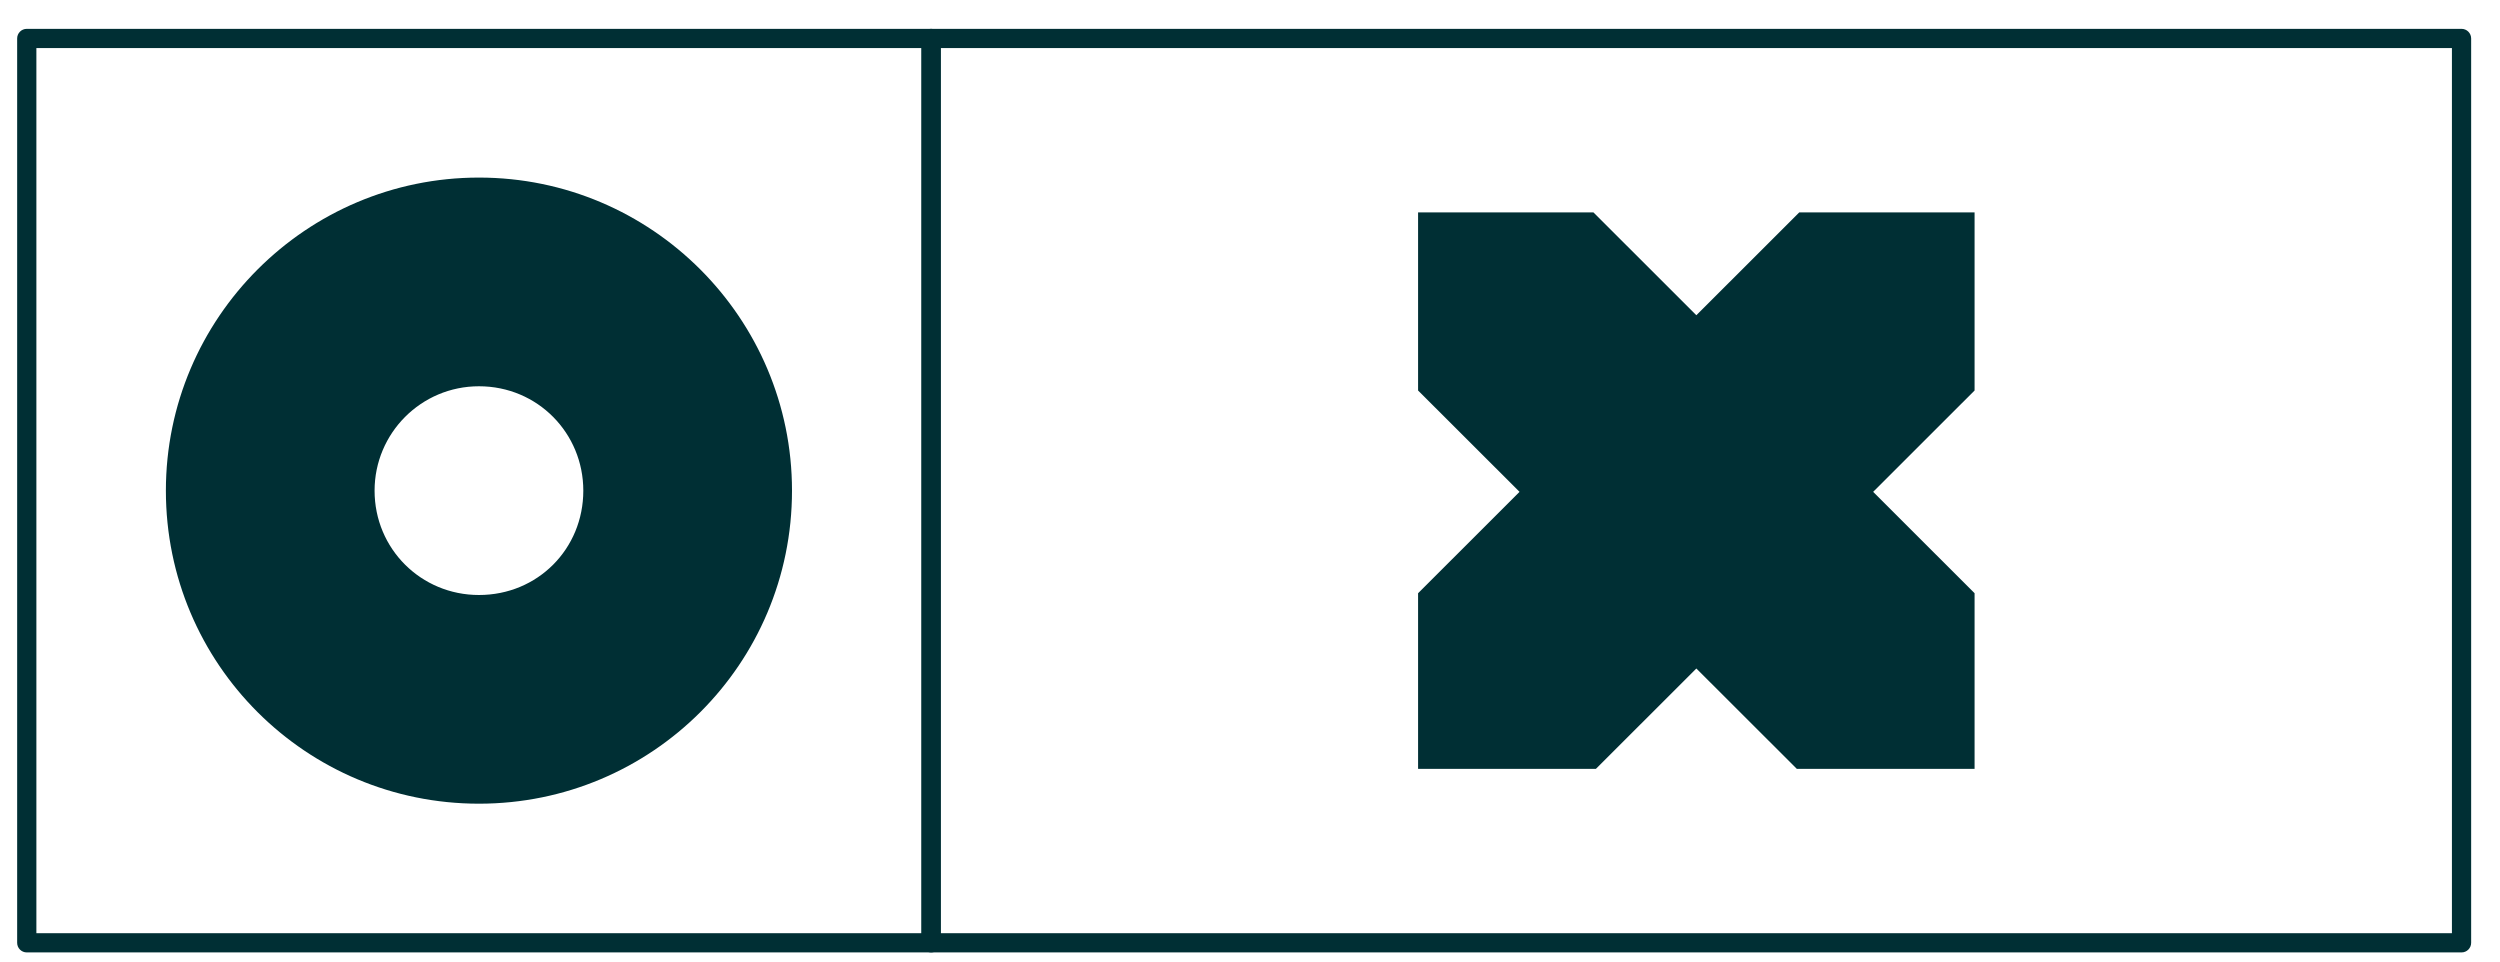
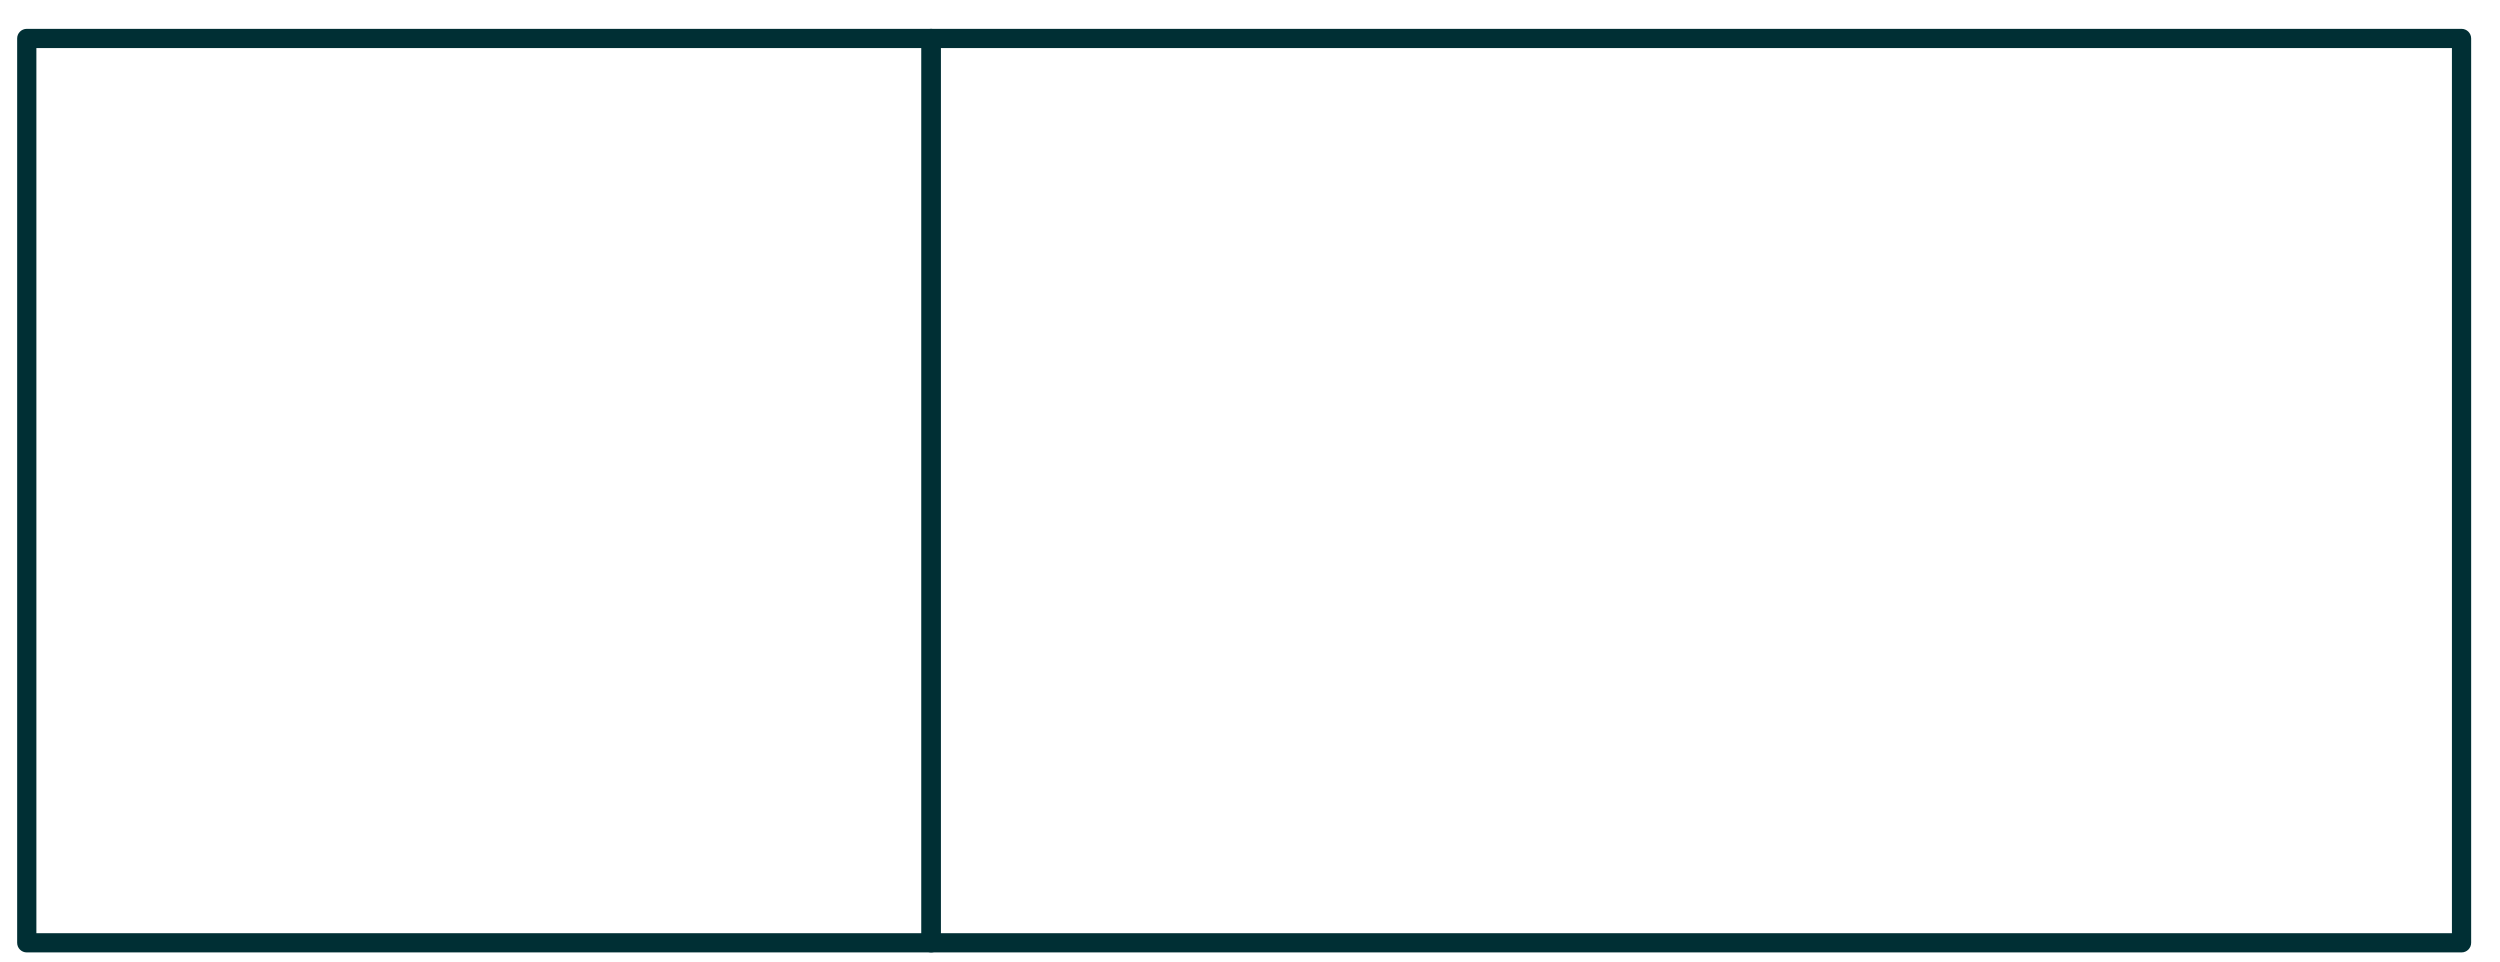
<svg xmlns="http://www.w3.org/2000/svg" width="65px" height="25px" viewBox="0 0 65 25" version="1.1">
  <title>Double_active</title>
  <desc>Created with Sketch.</desc>
  <g id="BRAND-HUB-DESKTOP" stroke="none" stroke-width="1" fill="none" fill-rule="evenodd">
    <g id="Layout-generator" transform="translate(-200, -422)" fill="#002F34">
      <g id="controls" transform="translate(55, 181)">
        <g id="Group-6" transform="translate(0, 241)">
          <g id="Double_active" transform="translate(145.696, 1)">
            <g id="Group-5-Copy-2" transform="translate(23.513, 0)">
-               <polygon id="Path" points="27.13 4.522 22.572 4.522 19.896 7.196 17.22 4.522 12.661 4.522 12.661 9.153 15.299 11.788 12.661 14.424 12.661 18.991 17.284 18.991 19.896 16.381 22.509 18.991 27.13 18.991 27.13 14.424 24.493 11.788 27.13 9.153" />
              <path d="M39.791,-0.25 C39.929,-0.25 40.041,-0.138 40.041,0 L40.041,23.513 C40.041,23.651 39.929,23.763 39.791,23.763 L-2.77555756e-17,23.763 C-0.138,23.763 -0.25,23.651 -0.25,23.513 L-0.25,0 C-0.25,-0.138 -0.138,-0.25 -2.77555756e-17,-0.25 L39.791,-0.25 Z M39.541,0.25 L0.25,0.25 L0.25,23.263 L39.541,23.263 L39.541,0.25 Z" id="Rectangle-Copy" fill-rule="nonzero" />
            </g>
            <g id="Group-3-Copy-2">
              <path d="M23.513,-0.25 C23.651,-0.25 23.763,-0.138 23.763,0 L23.763,23.513 C23.763,23.651 23.651,23.763 23.513,23.763 L0,23.763 C-0.138,23.763 -0.25,23.651 -0.25,23.513 L-0.25,0 C-0.25,-0.138 -0.138,-0.25 0,-0.25 L23.513,-0.25 Z M23.263,0.25 L0.25,0.25 L0.25,23.263 L23.263,23.263 L23.263,0.25 Z" id="Rectangle" fill-rule="nonzero" />
-               <path d="M9.043,11.757 C9.043,13.271 10.252,14.47 11.757,14.47 C13.284,14.47 14.47,13.271 14.47,11.757 C14.47,10.264 13.284,9.043 11.757,9.043 C10.252,9.043 9.043,10.264 9.043,11.757 M19.896,11.757 C19.896,16.268 16.246,19.896 11.757,19.896 C7.268,19.896 3.617,16.268 3.617,11.757 C3.617,7.268 7.268,3.617 11.757,3.617 C16.246,3.617 19.896,7.268 19.896,11.757" id="Fill-2-Copy-8" />
            </g>
          </g>
        </g>
      </g>
    </g>
  </g>
</svg>